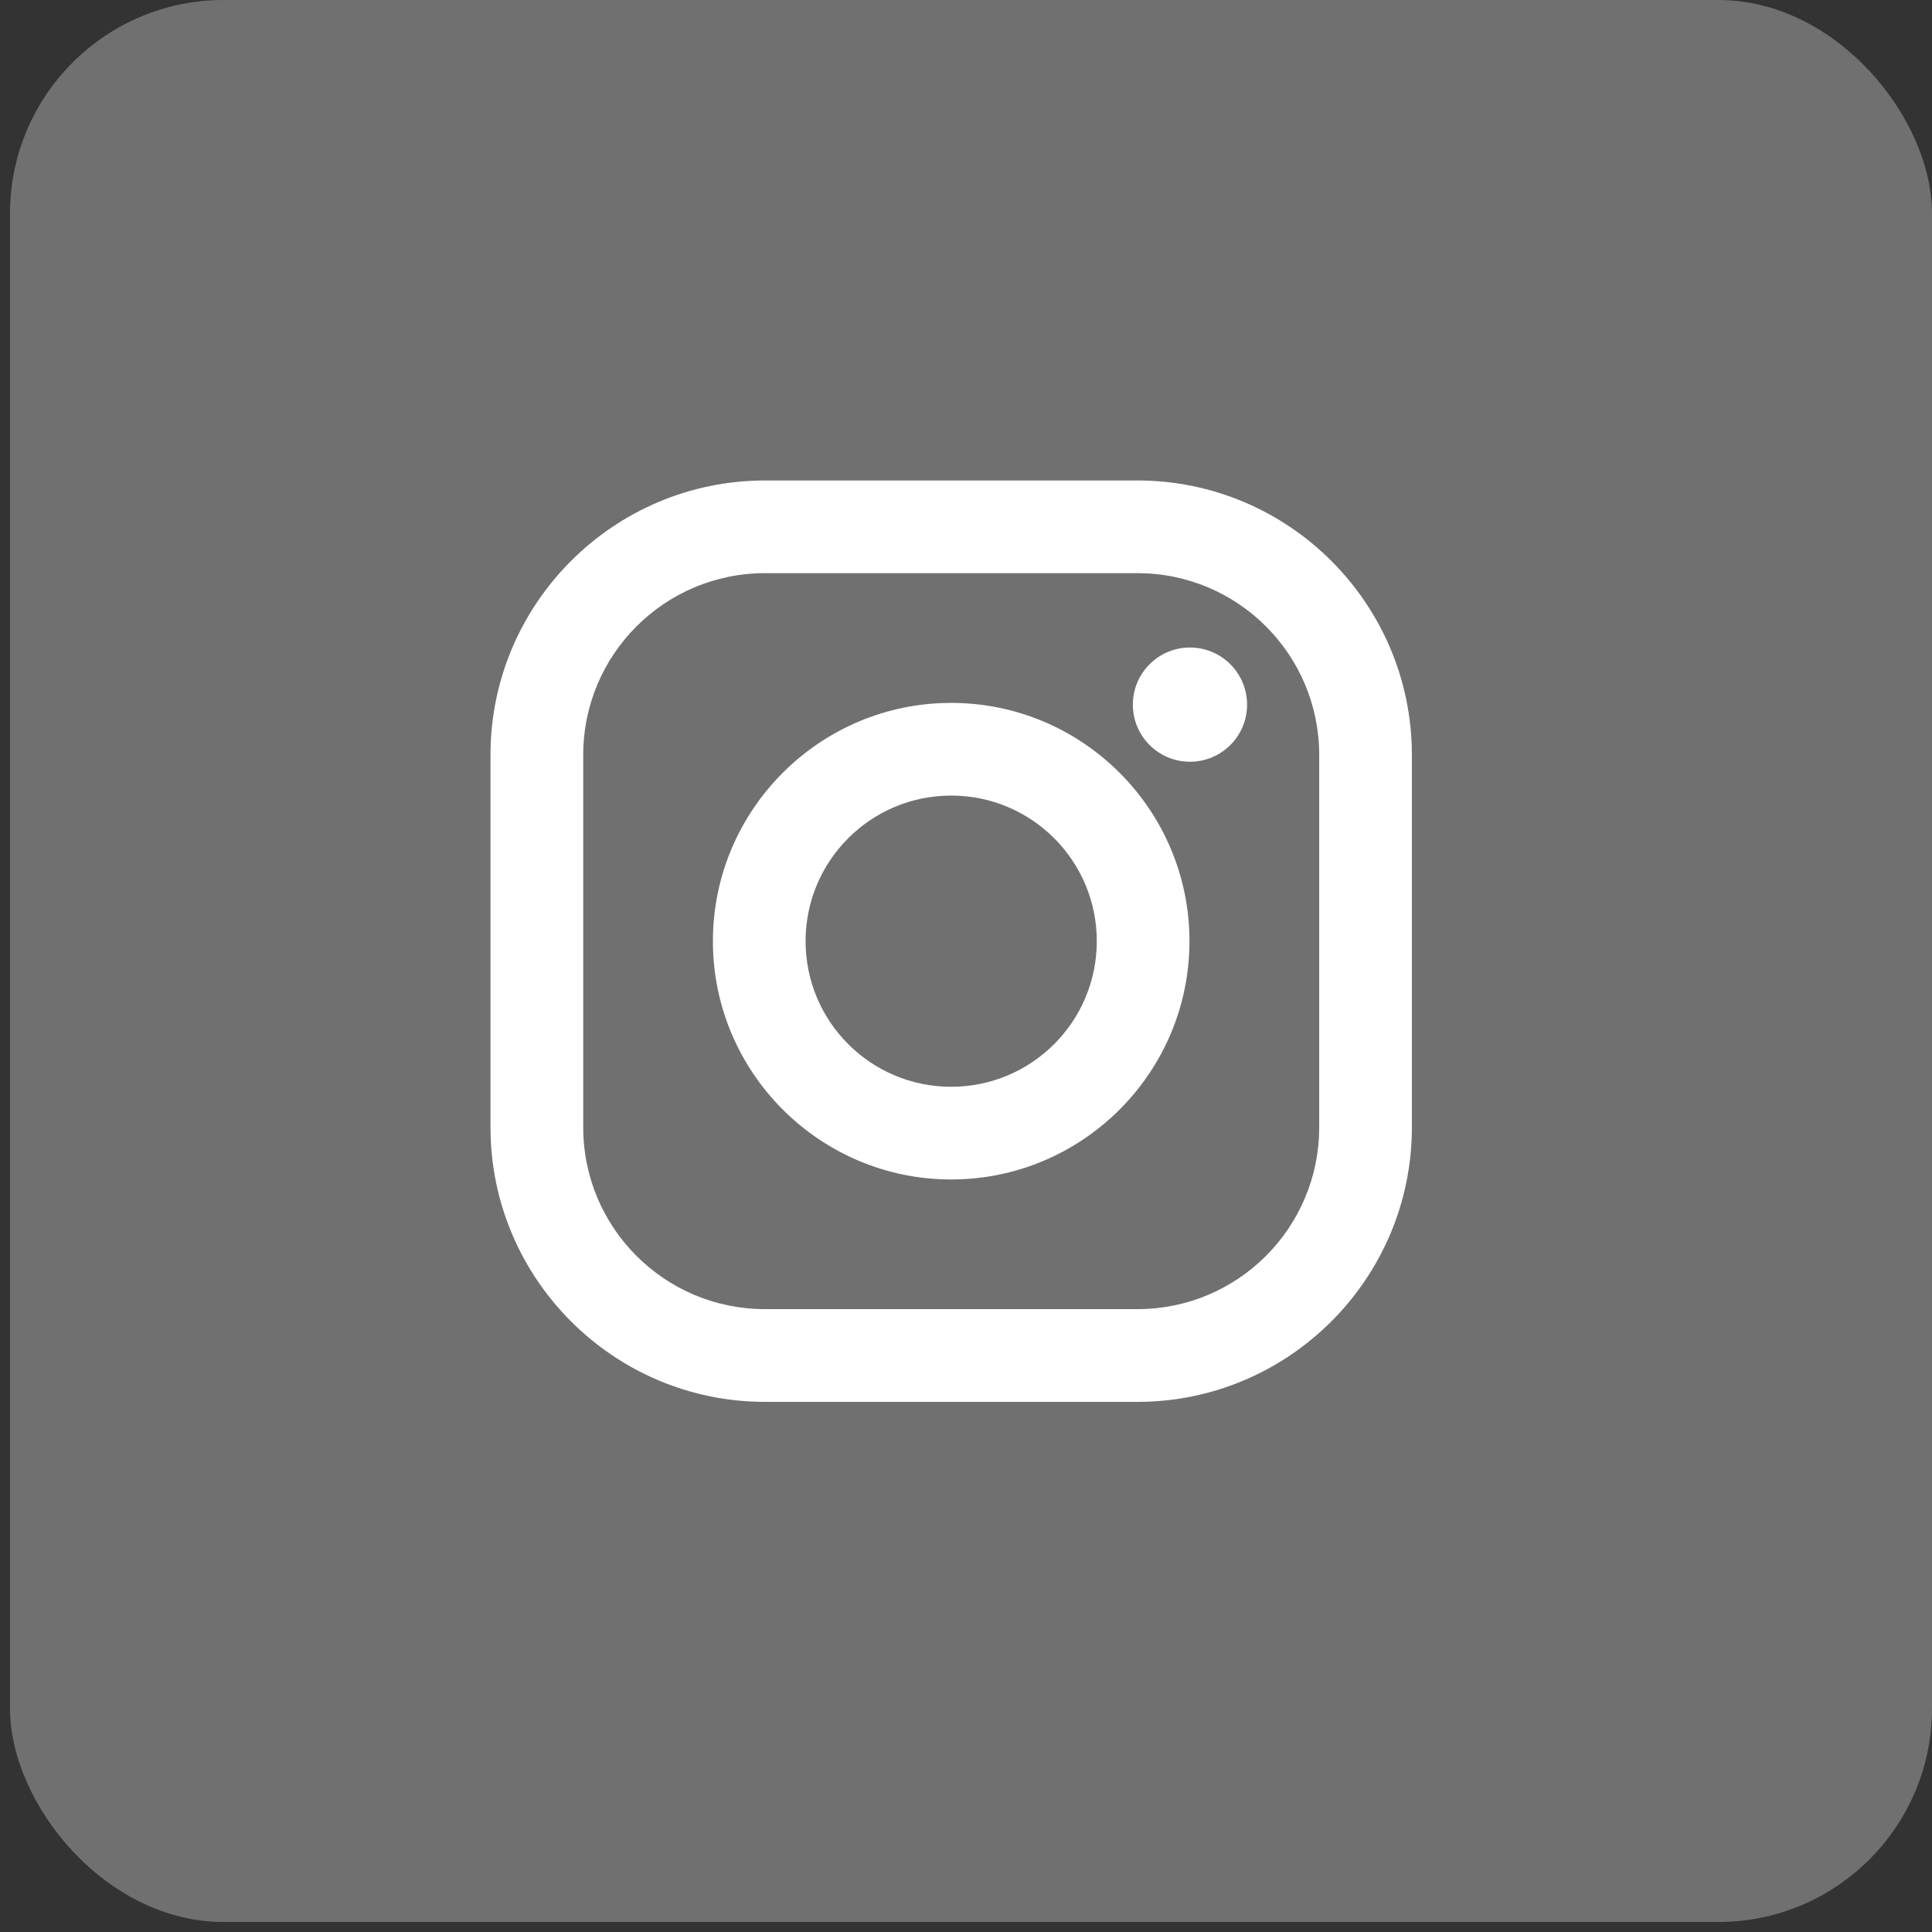
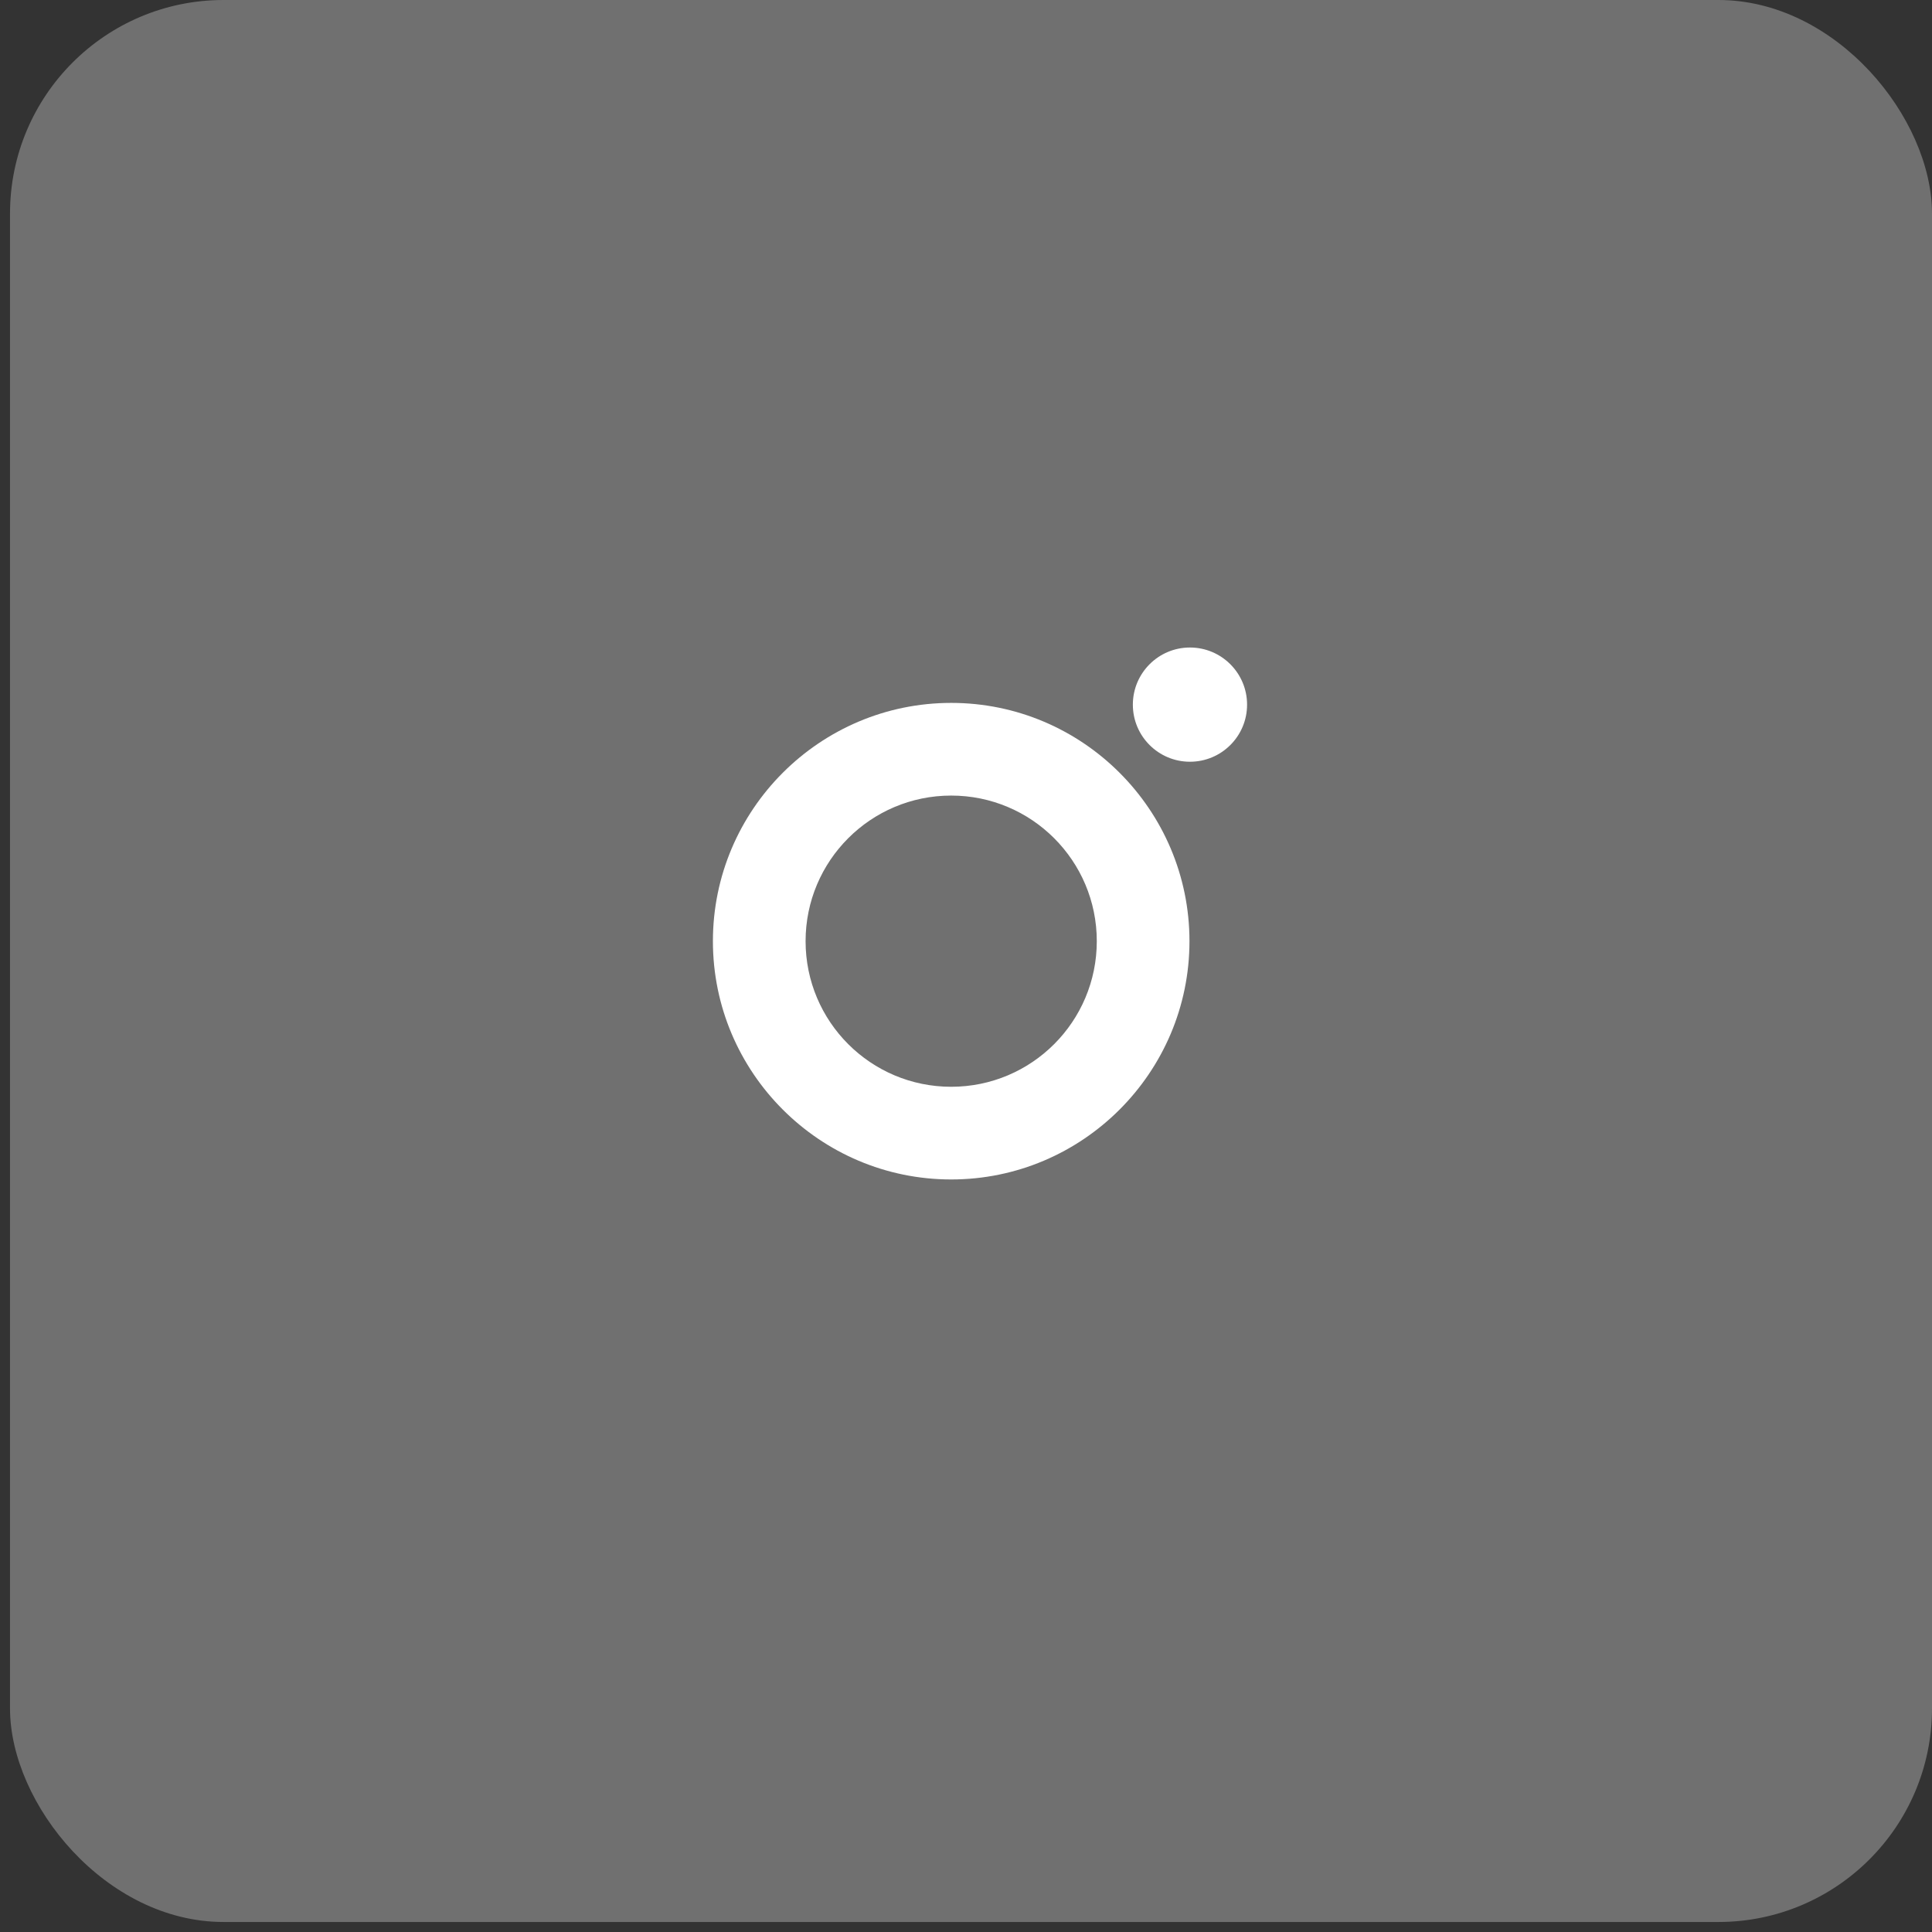
<svg xmlns="http://www.w3.org/2000/svg" width="33" height="33" viewBox="0 0 33 33" fill="none">
  <rect x="0" y="0" width="33" height="33" fill="#333333" stroke="none" />
  <rect x="0.171" width="32.829" height="32.829" rx="3.648" fill="white" fill-opacity="0.3" />
  <g clip-path="url(#clip0_92_9336)">
-     <path d="M19.428 8.207H13.067C10.482 8.207 8.378 10.31 8.378 12.895V19.256C8.378 21.841 10.482 23.945 13.067 23.945H19.428C22.013 23.945 24.116 21.841 24.116 19.256V12.895C24.116 10.31 22.013 8.207 19.428 8.207ZM22.533 19.256C22.533 20.971 21.143 22.361 19.428 22.361H13.067C11.352 22.361 9.962 20.971 9.962 19.256V12.895C9.962 11.18 11.352 9.79 13.067 9.79H19.428C21.143 9.79 22.533 11.18 22.533 12.895V19.256Z" fill="white" />
    <path d="M16.247 12.006C14.003 12.006 12.177 13.832 12.177 16.076C12.177 18.32 14.003 20.146 16.247 20.146C18.491 20.146 20.317 18.32 20.317 16.076C20.317 13.832 18.491 12.006 16.247 12.006ZM16.247 18.563C14.873 18.563 13.76 17.45 13.76 16.076C13.76 14.702 14.873 13.589 16.247 13.589C17.621 13.589 18.734 14.702 18.734 16.076C18.734 17.45 17.621 18.563 16.247 18.563Z" fill="white" />
    <path d="M20.325 13.011C20.864 13.011 21.301 12.575 21.301 12.036C21.301 11.497 20.864 11.06 20.325 11.06C19.787 11.06 19.35 11.497 19.35 12.036C19.35 12.575 19.787 13.011 20.325 13.011Z" fill="white" />
  </g>
  <defs>
    <clipPath id="clip0_92_9336">
      <rect width="15.738" height="15.738" fill="white" transform="translate(8.378 8.207)" />
    </clipPath>
  </defs>
</svg>